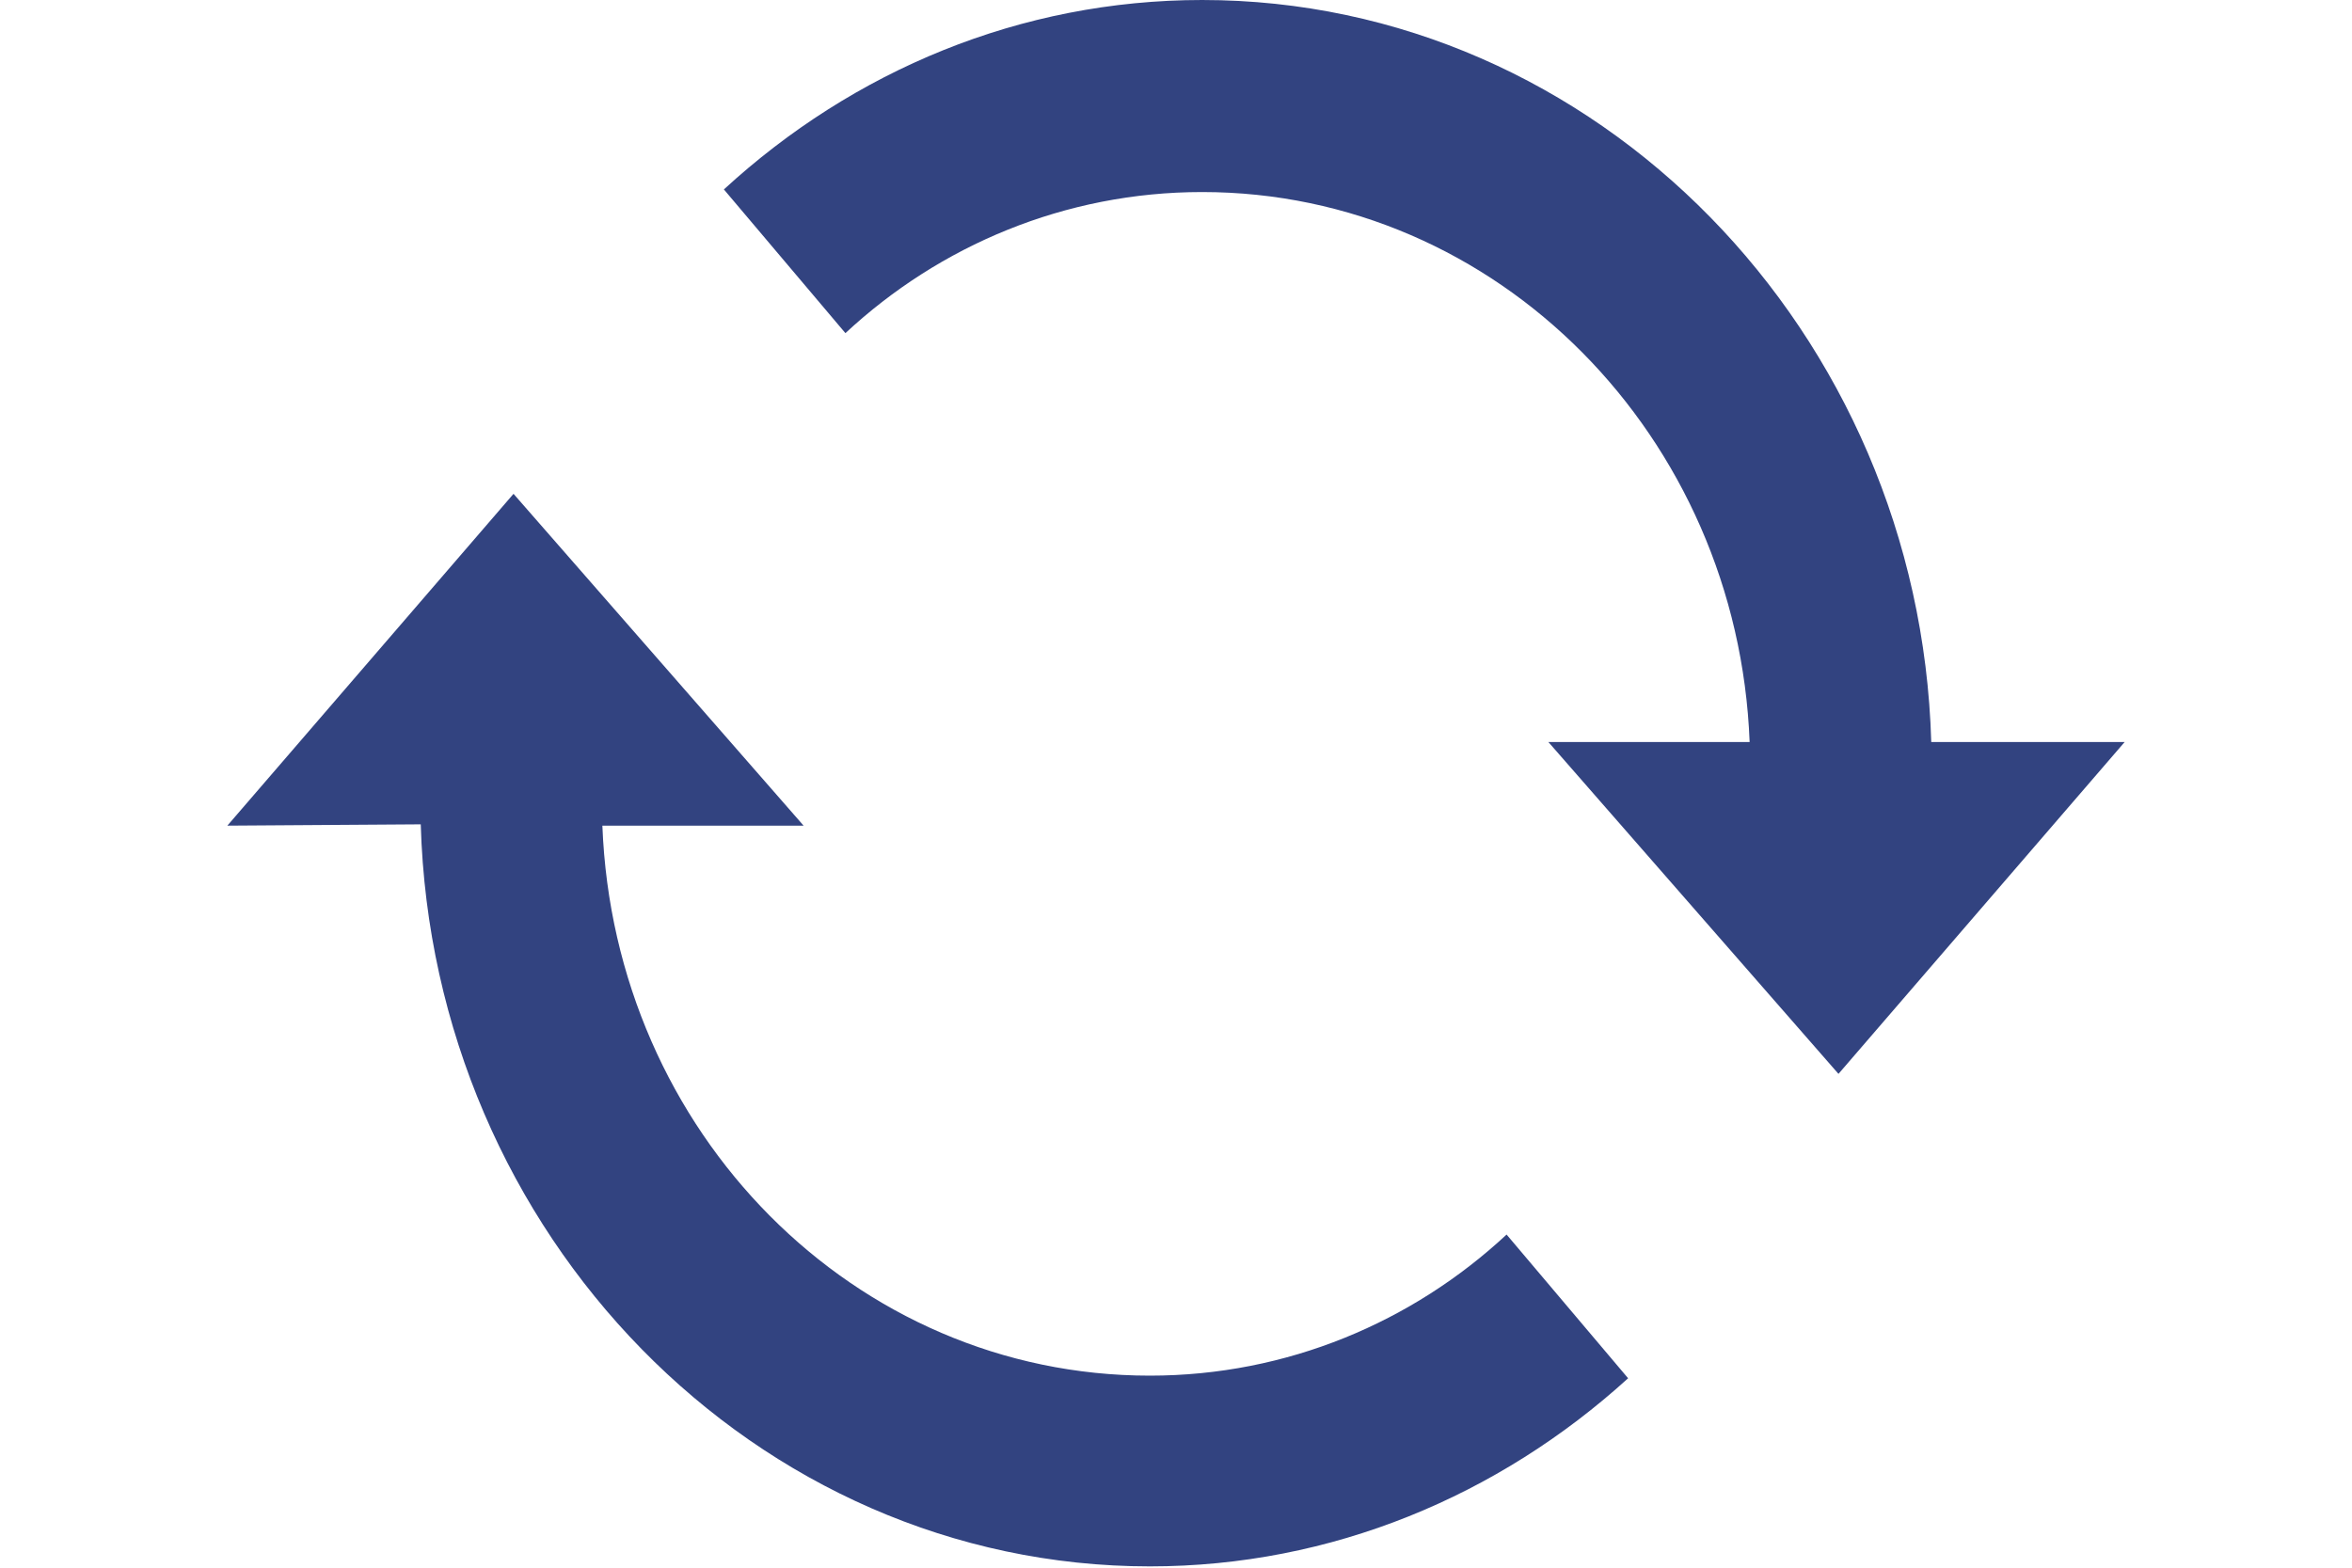
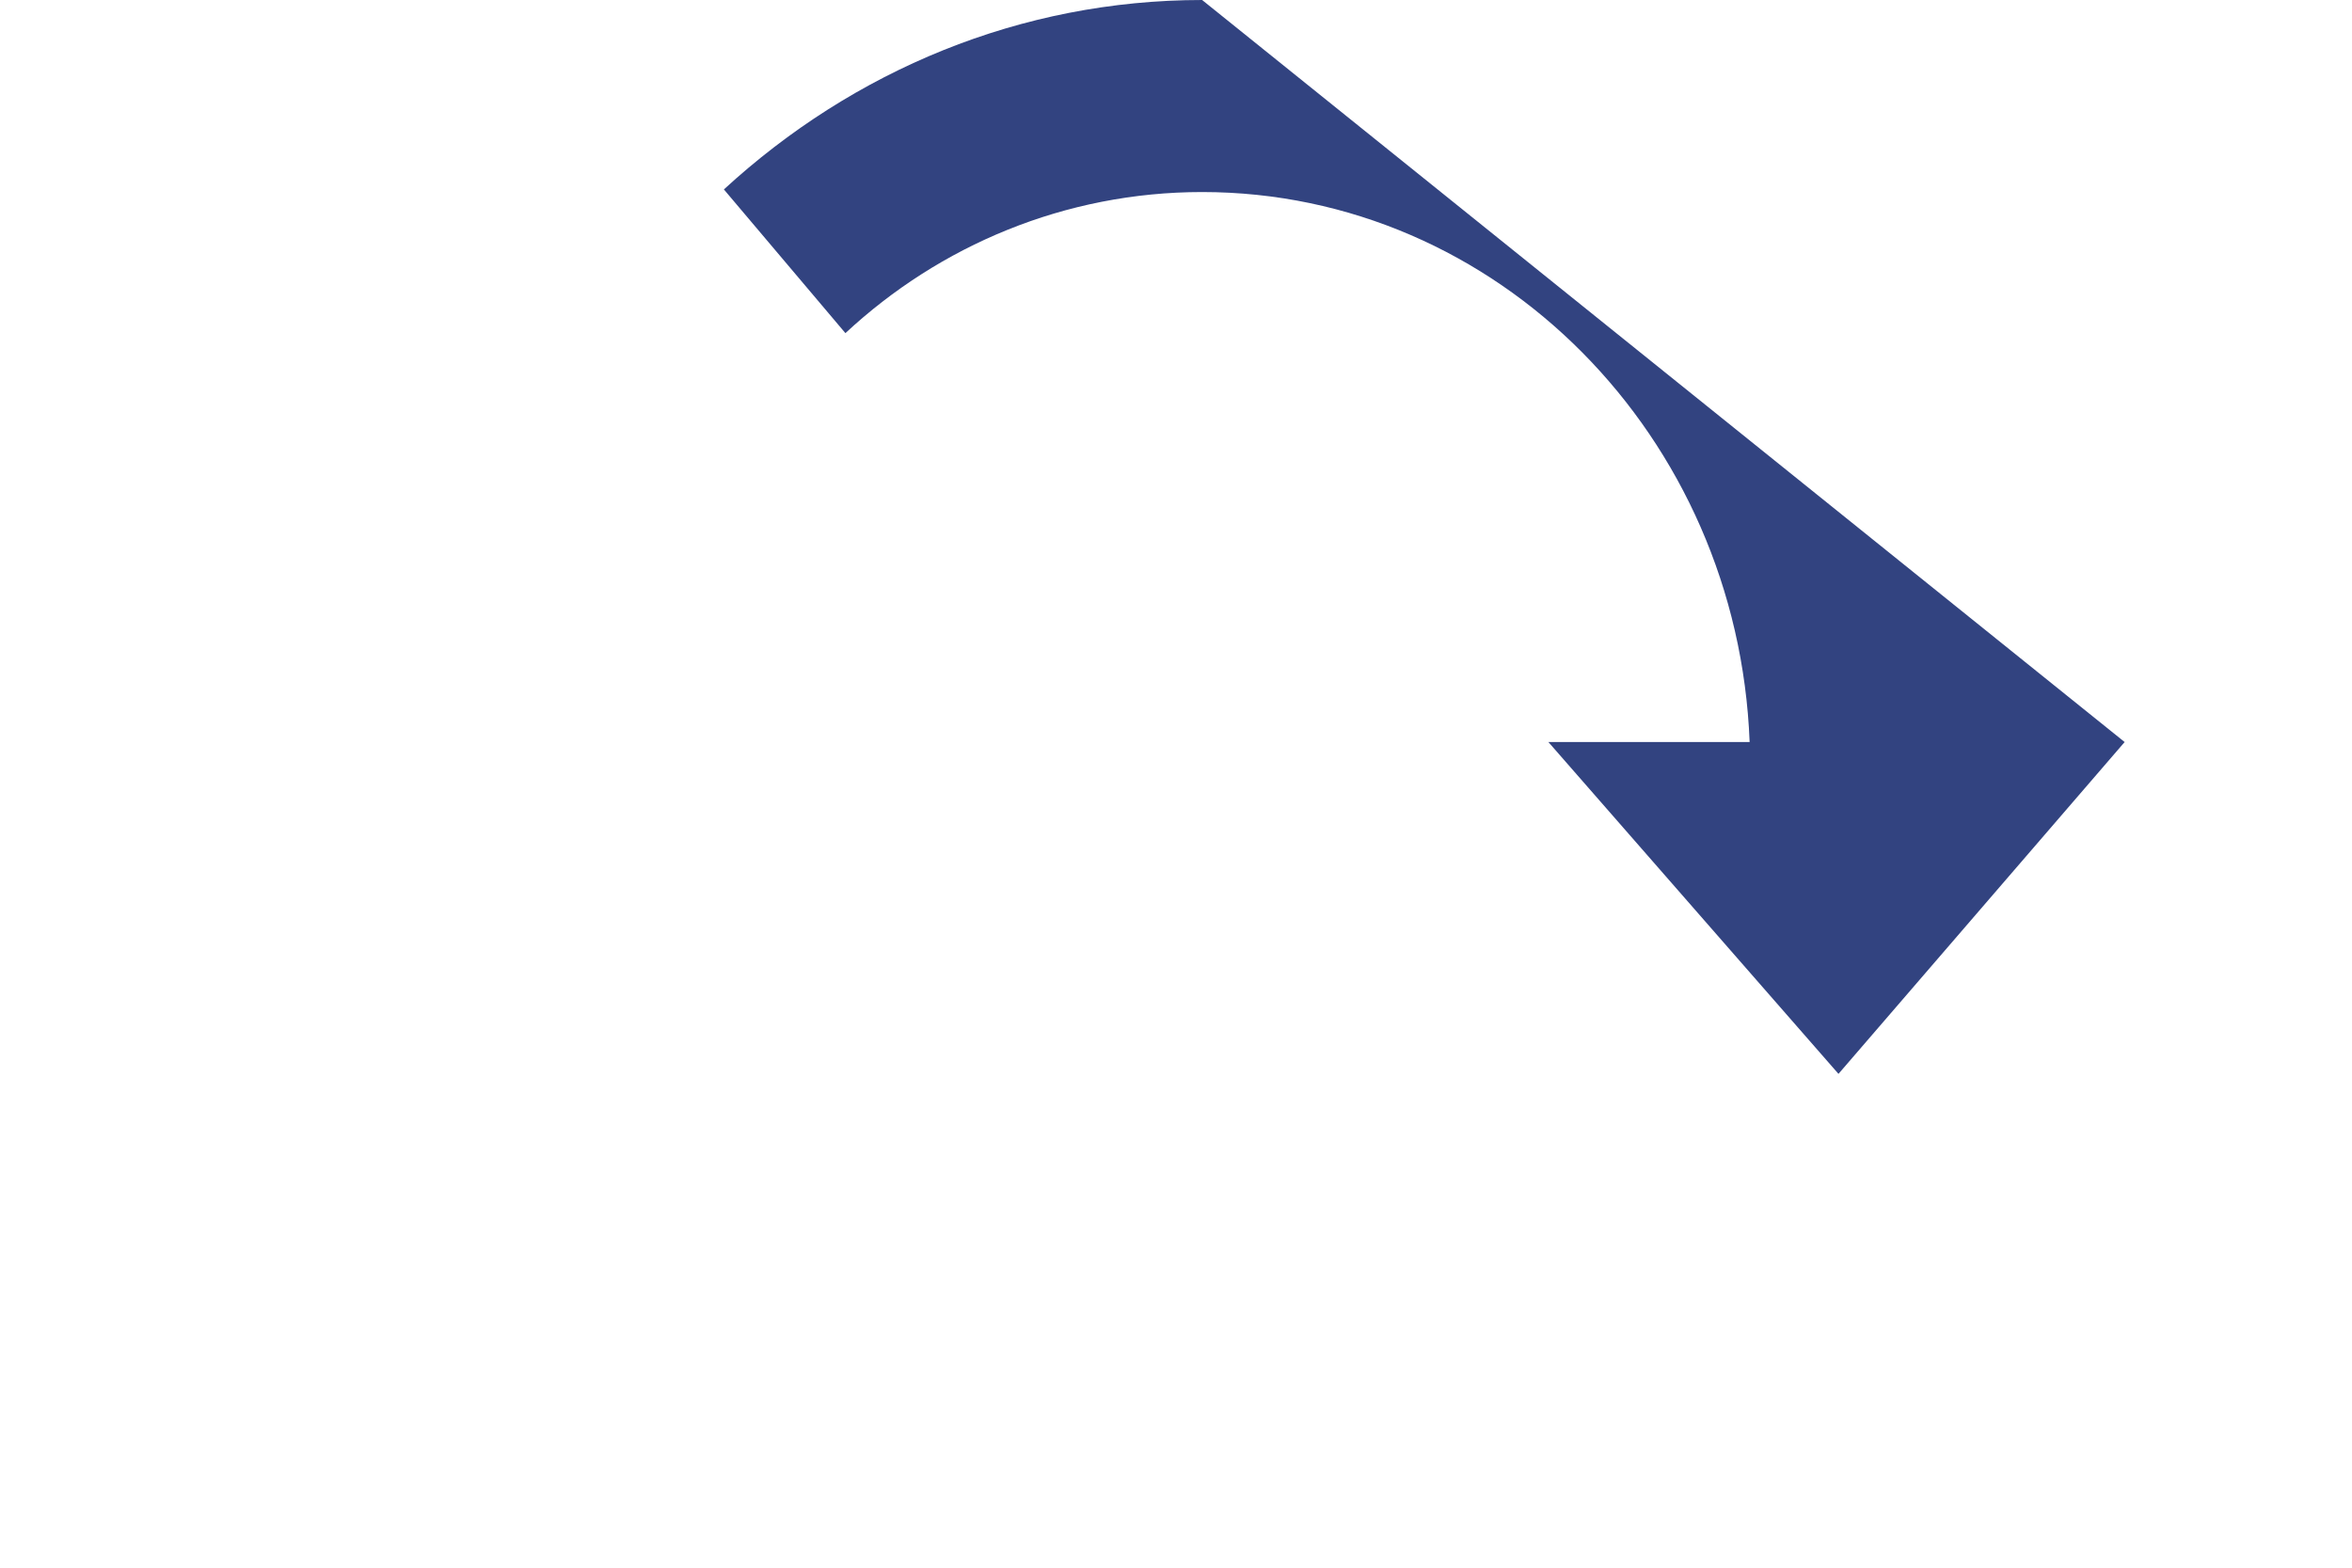
<svg xmlns="http://www.w3.org/2000/svg" version="1.1" id="Layer_1" x="0px" y="0px" width="180px" height="120px" viewBox="0 0 180 120" style="enable-background:new 0 0 180 120;" xml:space="preserve">
  <rect x="-3624.9" y="-573.3" style="display:none;fill:#EAEAEA;" width="5800.9" height="5013.7" />
  <g>
-     <path style="fill:#324380;" d="M162.6,56.8l-21.9,25.4l-22.2-25.4l15.4,0C133,33.4,114.6,14.7,92,14.7c-10.5,0-20.1,4.1-27.3,10.8   l-9.3-11C65.3,5.4,78.1,0,92,0c30.2,0,54.9,25.4,55.8,56.8L162.6,56.8z" />
-     <path style="fill:#324380;" d="M17.4,63.2l21.9-25.4l22.2,25.4l-15.4,0C47,86.7,65.4,105.3,88,105.3c10.5,0,20.1-4.1,27.3-10.8   l9.3,11c-9.9,9-22.7,14.4-36.6,14.4c-30.2,0-54.9-25.4-55.8-56.8L17.4,63.2z" />
+     <path style="fill:#324380;" d="M162.6,56.8l-21.9,25.4l-22.2-25.4l15.4,0C133,33.4,114.6,14.7,92,14.7c-10.5,0-20.1,4.1-27.3,10.8   l-9.3-11C65.3,5.4,78.1,0,92,0L162.6,56.8z" />
  </g>
</svg>